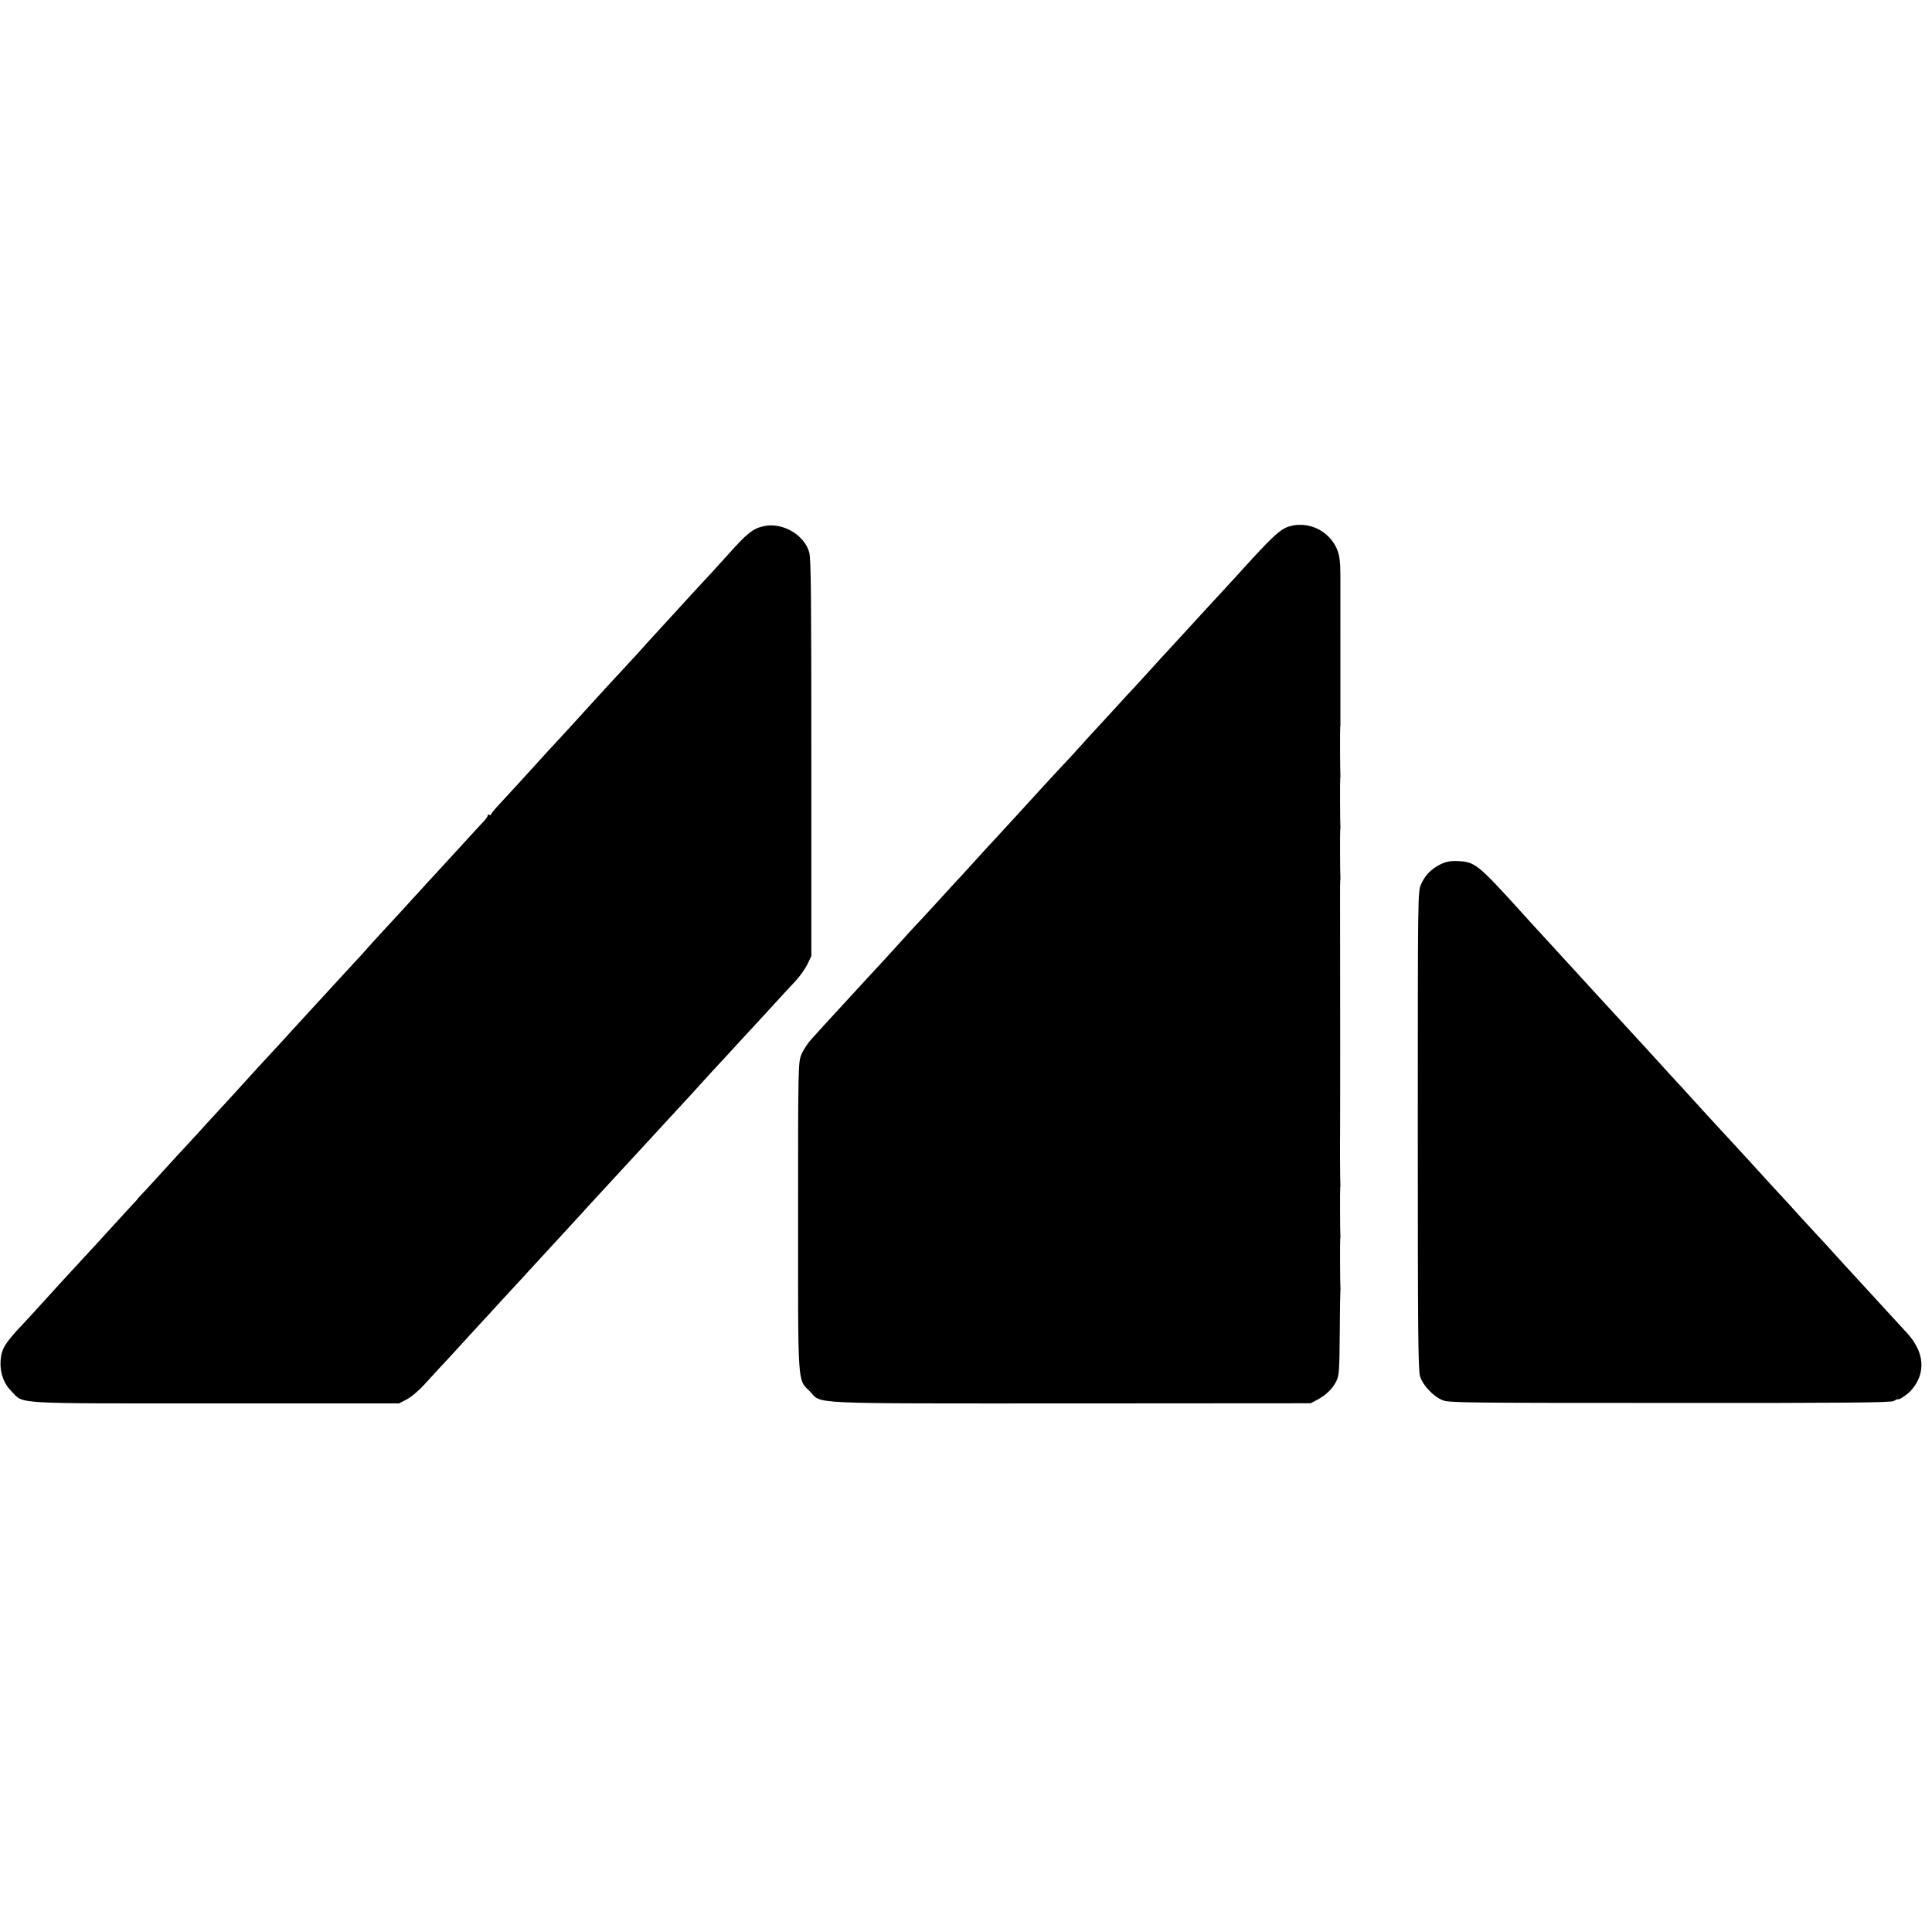
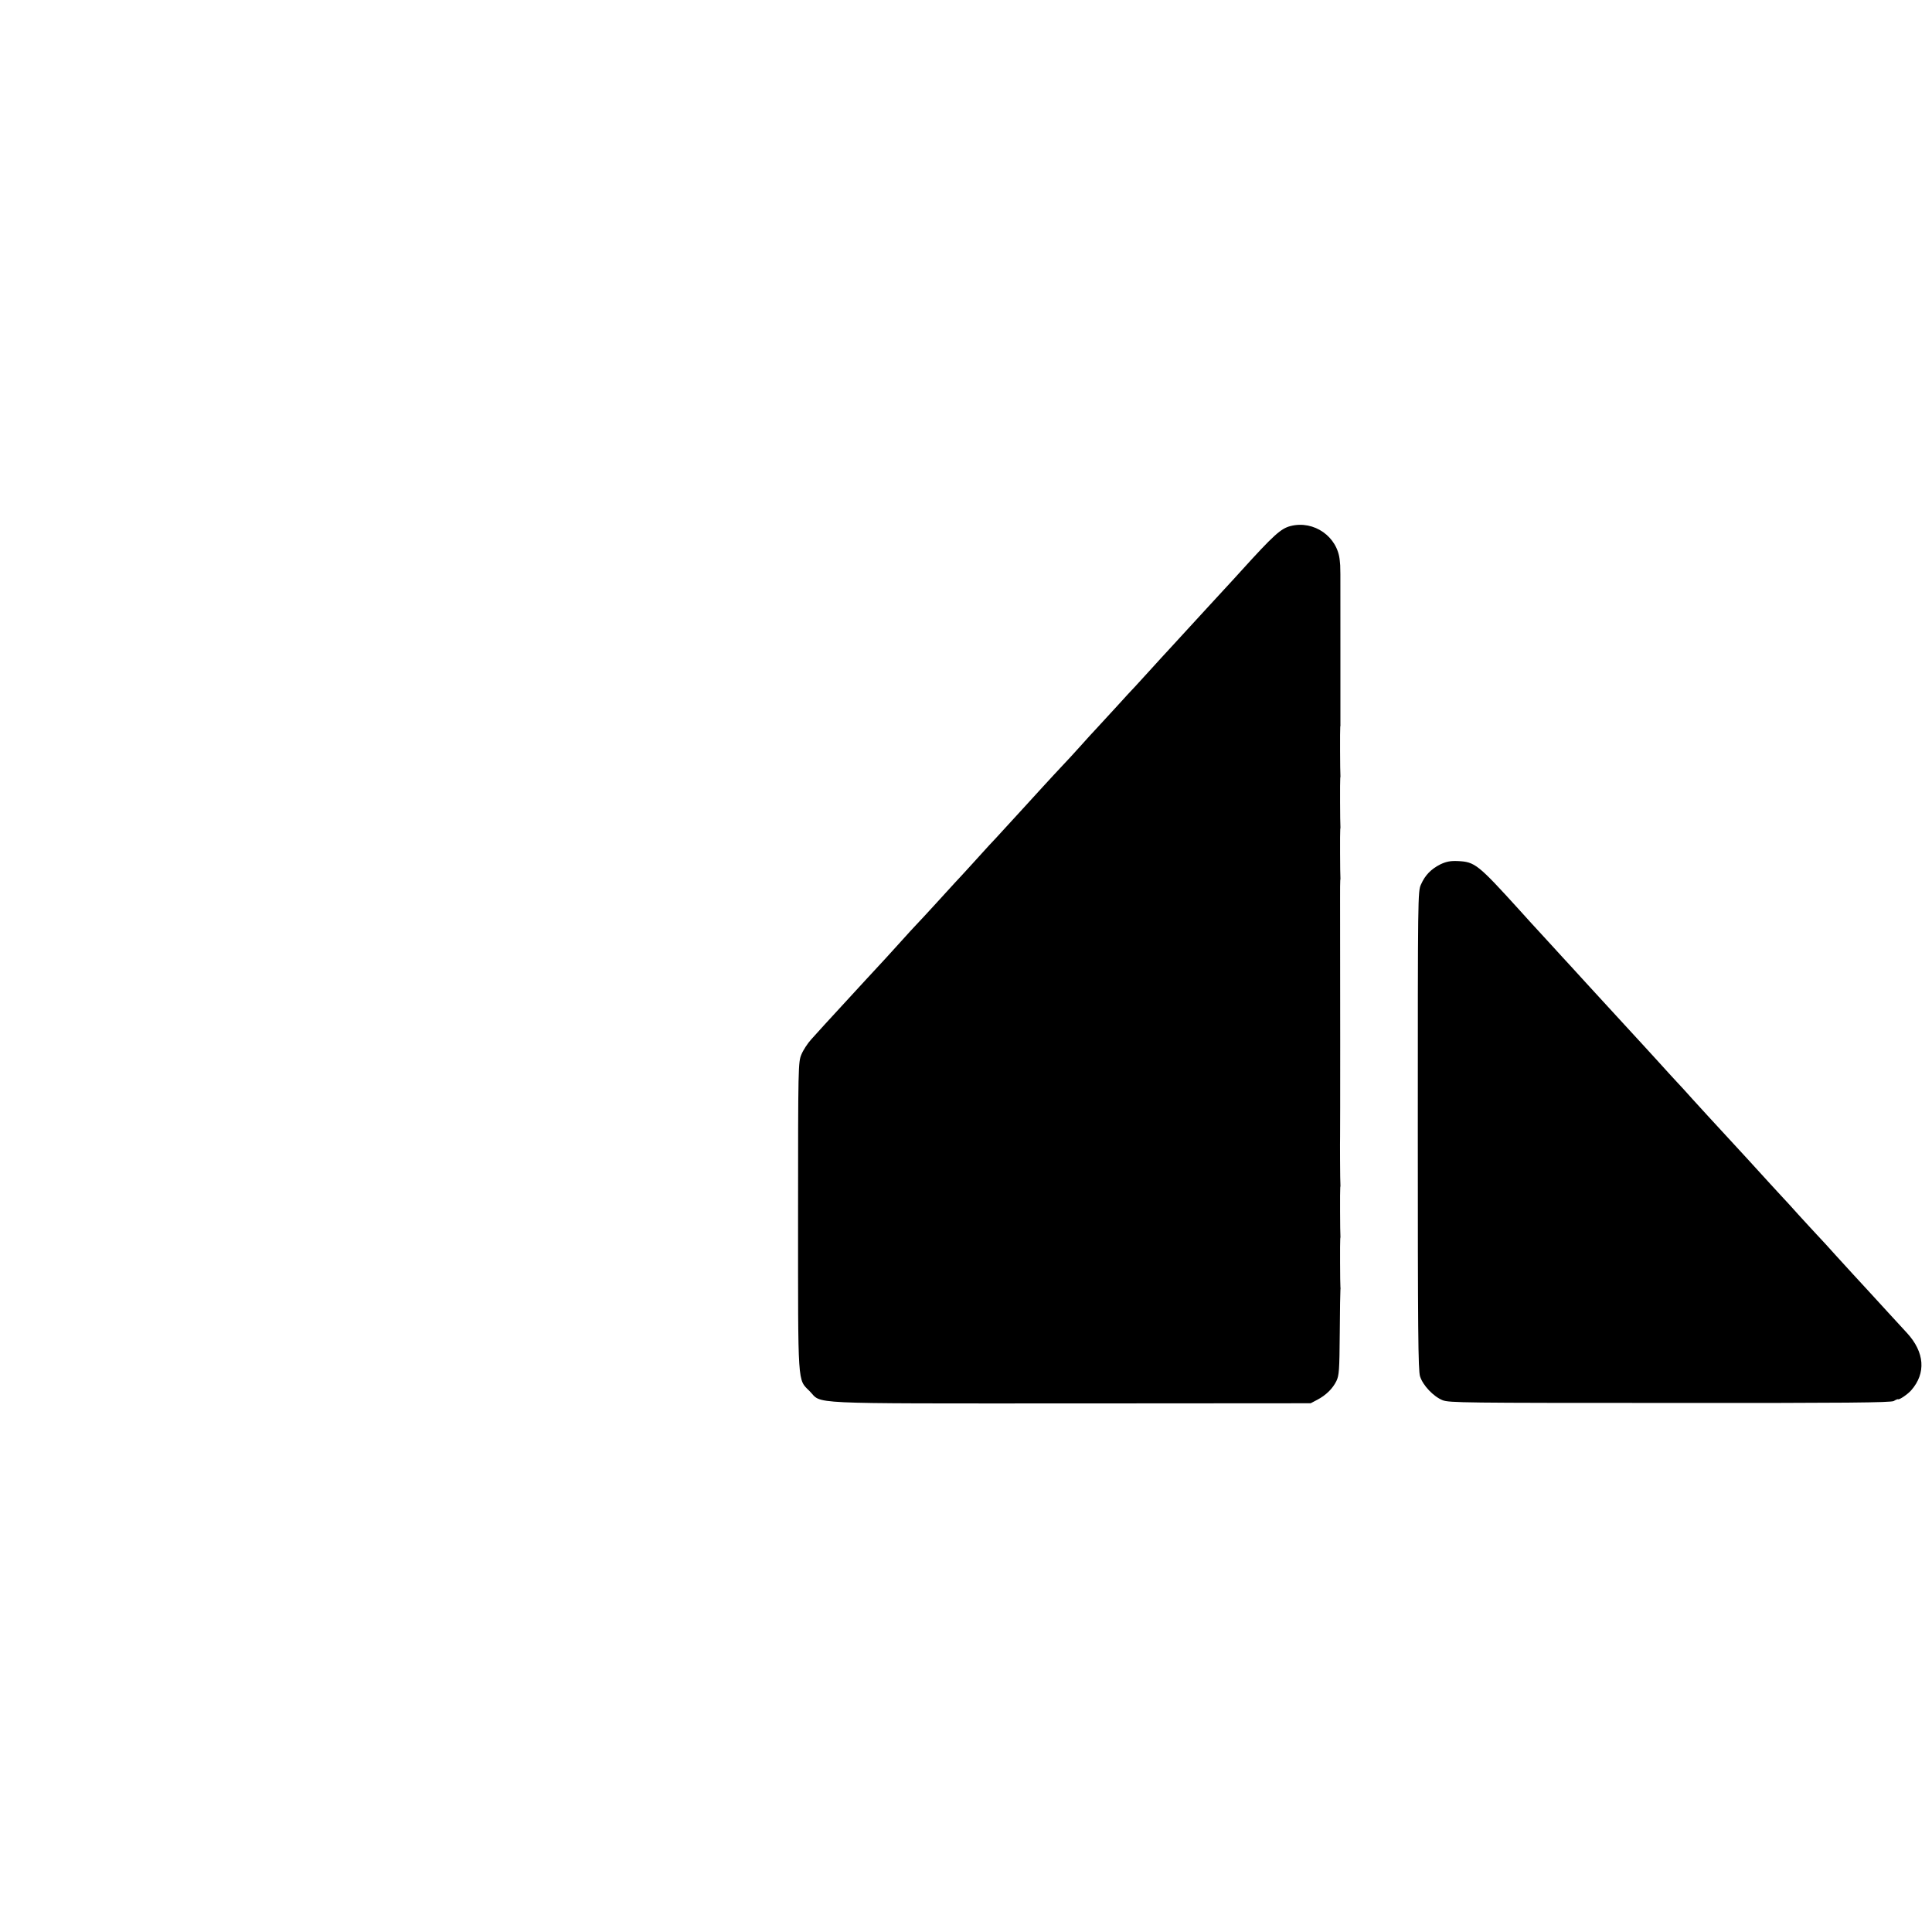
<svg xmlns="http://www.w3.org/2000/svg" version="1.0" width="1208pt" height="1208pt" viewBox="0 0 1208 1208" preserveAspectRatio="xMidYMid meet">
  <g transform="translate(0,1208) scale(0.1,-0.1)" fill="#000000" stroke="none">
-     <path d="M4775 8790 c-68 -15 -104 -44 -225 -180 -36 -40 -81 -89 -100 -110 -19 -20 -75 -81 -125 -135 -108 -118 -109 -120 -214 -234 -45 -49 -90 -98 -99 -109 -9 -11 -60 -66 -113 -123 -53 -57 -107 -116 -120 -130 -94 -104 -189 -207 -214 -235 -60 -64 -218 -236 -326 -356 -39 -42 -92 -100 -119 -129 -28 -30 -50 -57 -50 -62 0 -4 -4 -5 -10 -2 -6 3 -10 2 -10 -3 0 -5 -10 -20 -22 -34 -13 -13 -66 -71 -118 -128 -52 -57 -117 -128 -145 -158 -27 -30 -65 -71 -84 -91 -18 -20 -65 -72 -105 -115 -39 -44 -87 -96 -106 -116 -28 -29 -158 -171 -205 -225 -5 -6 -37 -40 -70 -76 -33 -35 -100 -109 -150 -163 -49 -54 -105 -115 -124 -135 -18 -20 -68 -74 -110 -120 -42 -47 -92 -101 -111 -121 -32 -34 -153 -166 -223 -244 -15 -17 -65 -71 -111 -121 -46 -49 -103 -112 -127 -139 -24 -26 -62 -67 -84 -91 -22 -23 -74 -80 -115 -125 -41 -46 -99 -108 -127 -139 -29 -30 -53 -56 -53 -57 0 -2 -12 -16 -28 -32 -15 -16 -65 -71 -112 -122 -47 -52 -98 -108 -115 -126 -36 -39 -192 -208 -226 -245 -13 -15 -58 -64 -99 -109 -41 -46 -95 -104 -120 -131 -129 -136 -150 -170 -156 -244 -6 -77 19 -145 70 -197 77 -78 -5 -73 1278 -73 l1143 0 48 25 c27 14 75 54 115 98 37 40 81 88 97 106 17 17 71 76 120 130 50 54 104 113 120 131 17 17 68 74 115 125 47 51 99 107 115 125 17 17 53 57 80 87 47 51 210 228 265 288 14 15 62 67 107 117 45 49 97 105 115 125 18 19 71 77 118 128 47 51 101 109 120 130 19 21 76 82 125 136 50 54 108 117 130 141 22 23 64 69 94 103 30 33 69 75 85 93 17 18 72 77 121 131 50 54 108 118 130 141 22 24 78 85 125 136 47 51 106 116 133 144 26 27 59 74 74 103 l26 54 0 1237 c0 1011 -2 1247 -13 1287 -31 111 -168 190 -285 164z" />
    <path d="M8070 8791 c-61 -15 -107 -57 -311 -282 -13 -15 -62 -68 -109 -119 -47 -51 -94 -102 -105 -114 -52 -57 -204 -222 -235 -256 -19 -20 -68 -74 -108 -118 -40 -44 -88 -96 -105 -115 -18 -18 -66 -71 -107 -116 -41 -45 -97 -106 -125 -136 -27 -29 -79 -85 -114 -125 -35 -39 -82 -90 -105 -114 -23 -24 -79 -85 -126 -136 -47 -52 -98 -108 -115 -126 -16 -18 -66 -72 -110 -120 -44 -48 -93 -102 -110 -119 -16 -18 -66 -72 -110 -121 -44 -48 -91 -100 -105 -114 -14 -15 -65 -71 -115 -126 -49 -54 -106 -115 -125 -135 -19 -20 -54 -58 -78 -85 -39 -44 -177 -195 -242 -264 -37 -40 -201 -218 -251 -273 -24 -27 -63 -70 -86 -95 -23 -25 -51 -68 -62 -95 -20 -48 -21 -68 -21 -1008 0 -1076 -4 -1021 72 -1097 82 -83 -56 -77 1633 -77 l1500 1 40 21 c56 29 98 71 121 118 17 36 19 66 21 300 1 143 3 265 4 270 1 6 1 14 0 18 -2 13 -3 291 -1 302 1 6 2 14 1 18 -2 13 -3 291 -1 302 1 6 2 14 1 18 -2 10 -3 287 -2 302 1 8 1 1061 0 1480 0 61 0 115 1 120 1 6 2 14 1 18 -2 13 -3 291 -1 302 1 6 2 14 1 18 -2 13 -3 291 -1 302 1 6 2 14 1 18 -2 13 -3 291 -1 302 1 6 2 13 1 17 0 4 0 220 0 480 0 547 1 492 -4 543 -13 149 -161 253 -307 216z" />
-     <path d="M9007 6676 c-58 -29 -96 -67 -122 -126 -20 -43 -20 -67 -20 -1538 0 -1249 2 -1501 14 -1538 18 -57 84 -126 141 -149 42 -16 131 -17 1421 -17 1107 -1 1380 2 1400 12 13 8 25 13 27 11 7 -5 60 31 82 56 94 107 84 238 -26 358 -76 83 -155 168 -234 255 -41 45 -88 96 -105 114 -16 18 -64 70 -105 115 -41 46 -95 105 -120 131 -25 26 -76 83 -115 125 -38 43 -86 95 -105 115 -30 32 -90 98 -215 235 -29 32 -203 220 -245 266 -14 15 -56 62 -95 104 -38 43 -86 95 -105 115 -19 20 -66 72 -105 115 -38 42 -81 89 -95 104 -14 15 -70 76 -125 136 -55 60 -116 126 -135 147 -19 21 -64 70 -100 109 -36 40 -83 91 -105 115 -22 23 -67 73 -100 109 -33 36 -78 85 -100 109 -22 24 -72 78 -111 122 -264 291 -282 305 -389 310 -46 2 -71 -3 -108 -20z" />
+     <path d="M9007 6676 c-58 -29 -96 -67 -122 -126 -20 -43 -20 -67 -20 -1538 0 -1249 2 -1501 14 -1538 18 -57 84 -126 141 -149 42 -16 131 -17 1421 -17 1107 -1 1380 2 1400 12 13 8 25 13 27 11 7 -5 60 31 82 56 94 107 84 238 -26 358 -76 83 -155 168 -234 255 -41 45 -88 96 -105 114 -16 18 -64 70 -105 115 -41 46 -95 105 -120 131 -25 26 -76 83 -115 125 -38 43 -86 95 -105 115 -30 32 -90 98 -215 235 -29 32 -203 220 -245 266 -14 15 -56 62 -95 104 -38 43 -86 95 -105 115 -19 20 -66 72 -105 115 -38 42 -81 89 -95 104 -14 15 -70 76 -125 136 -55 60 -116 126 -135 147 -19 21 -64 70 -100 109 -36 40 -83 91 -105 115 -22 23 -67 73 -100 109 -33 36 -78 85 -100 109 -22 24 -72 78 -111 122 -264 291 -282 305 -389 310 -46 2 -71 -3 -108 -20" />
  </g>
</svg>